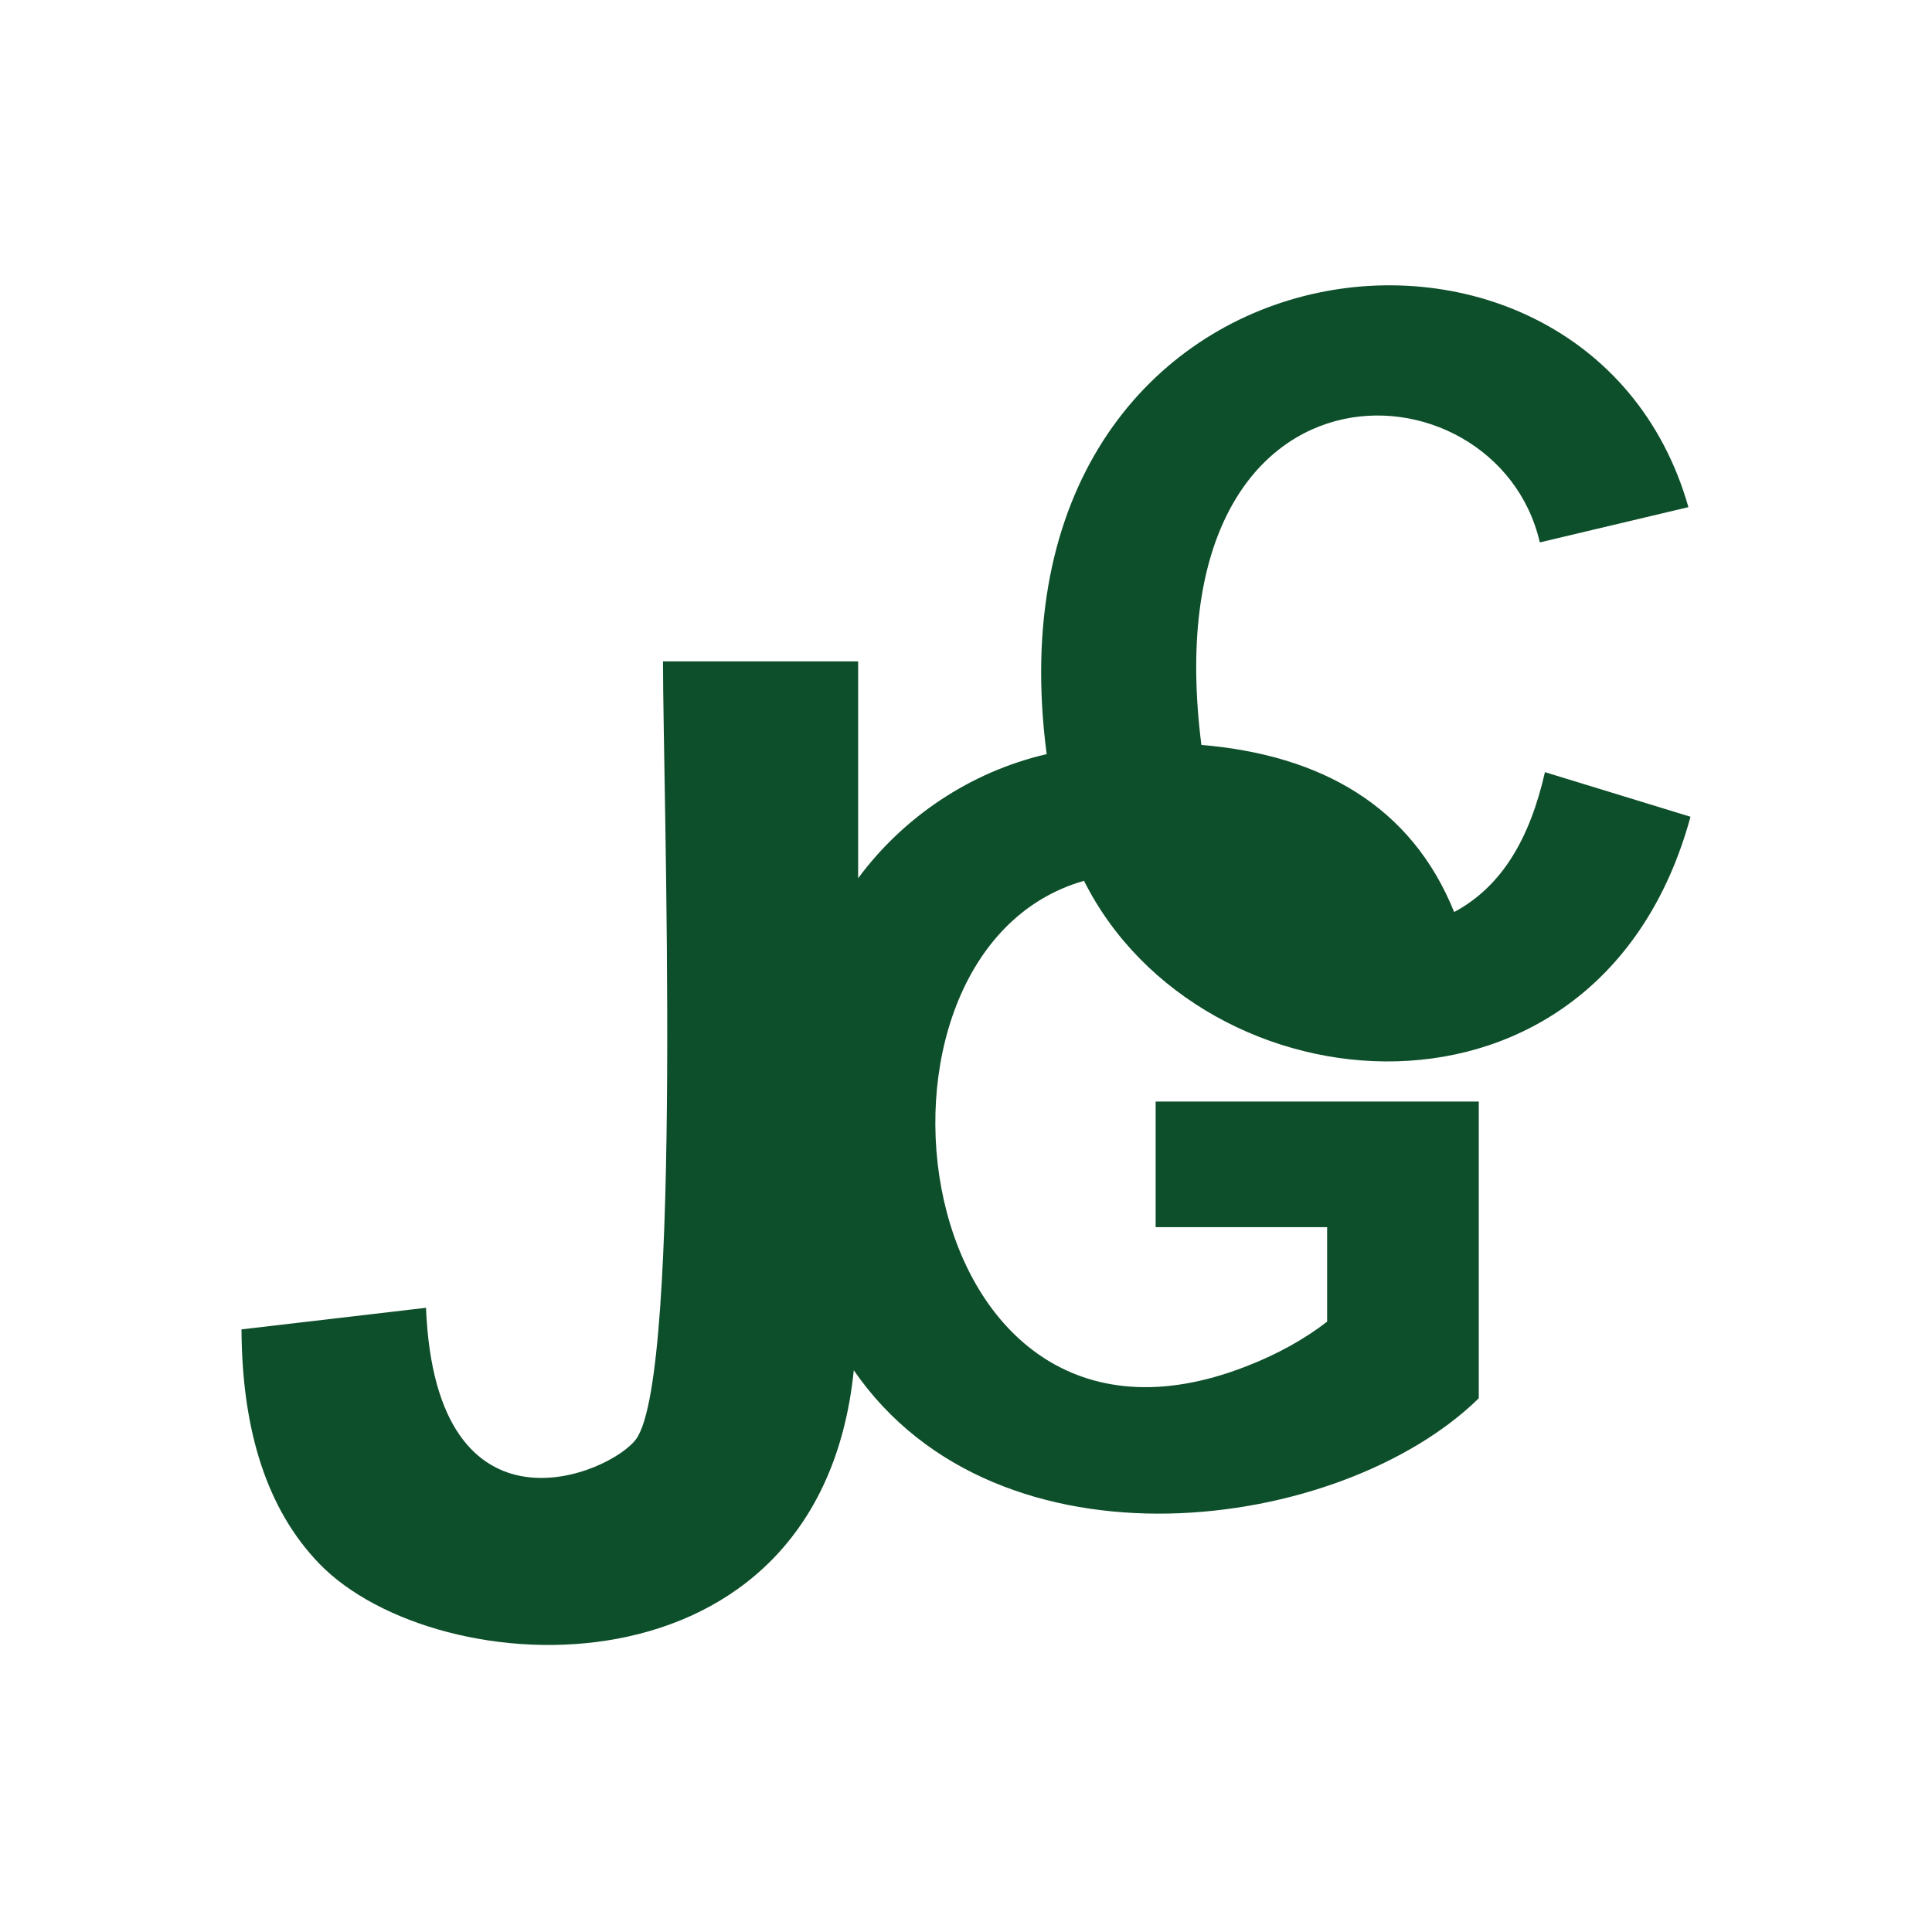
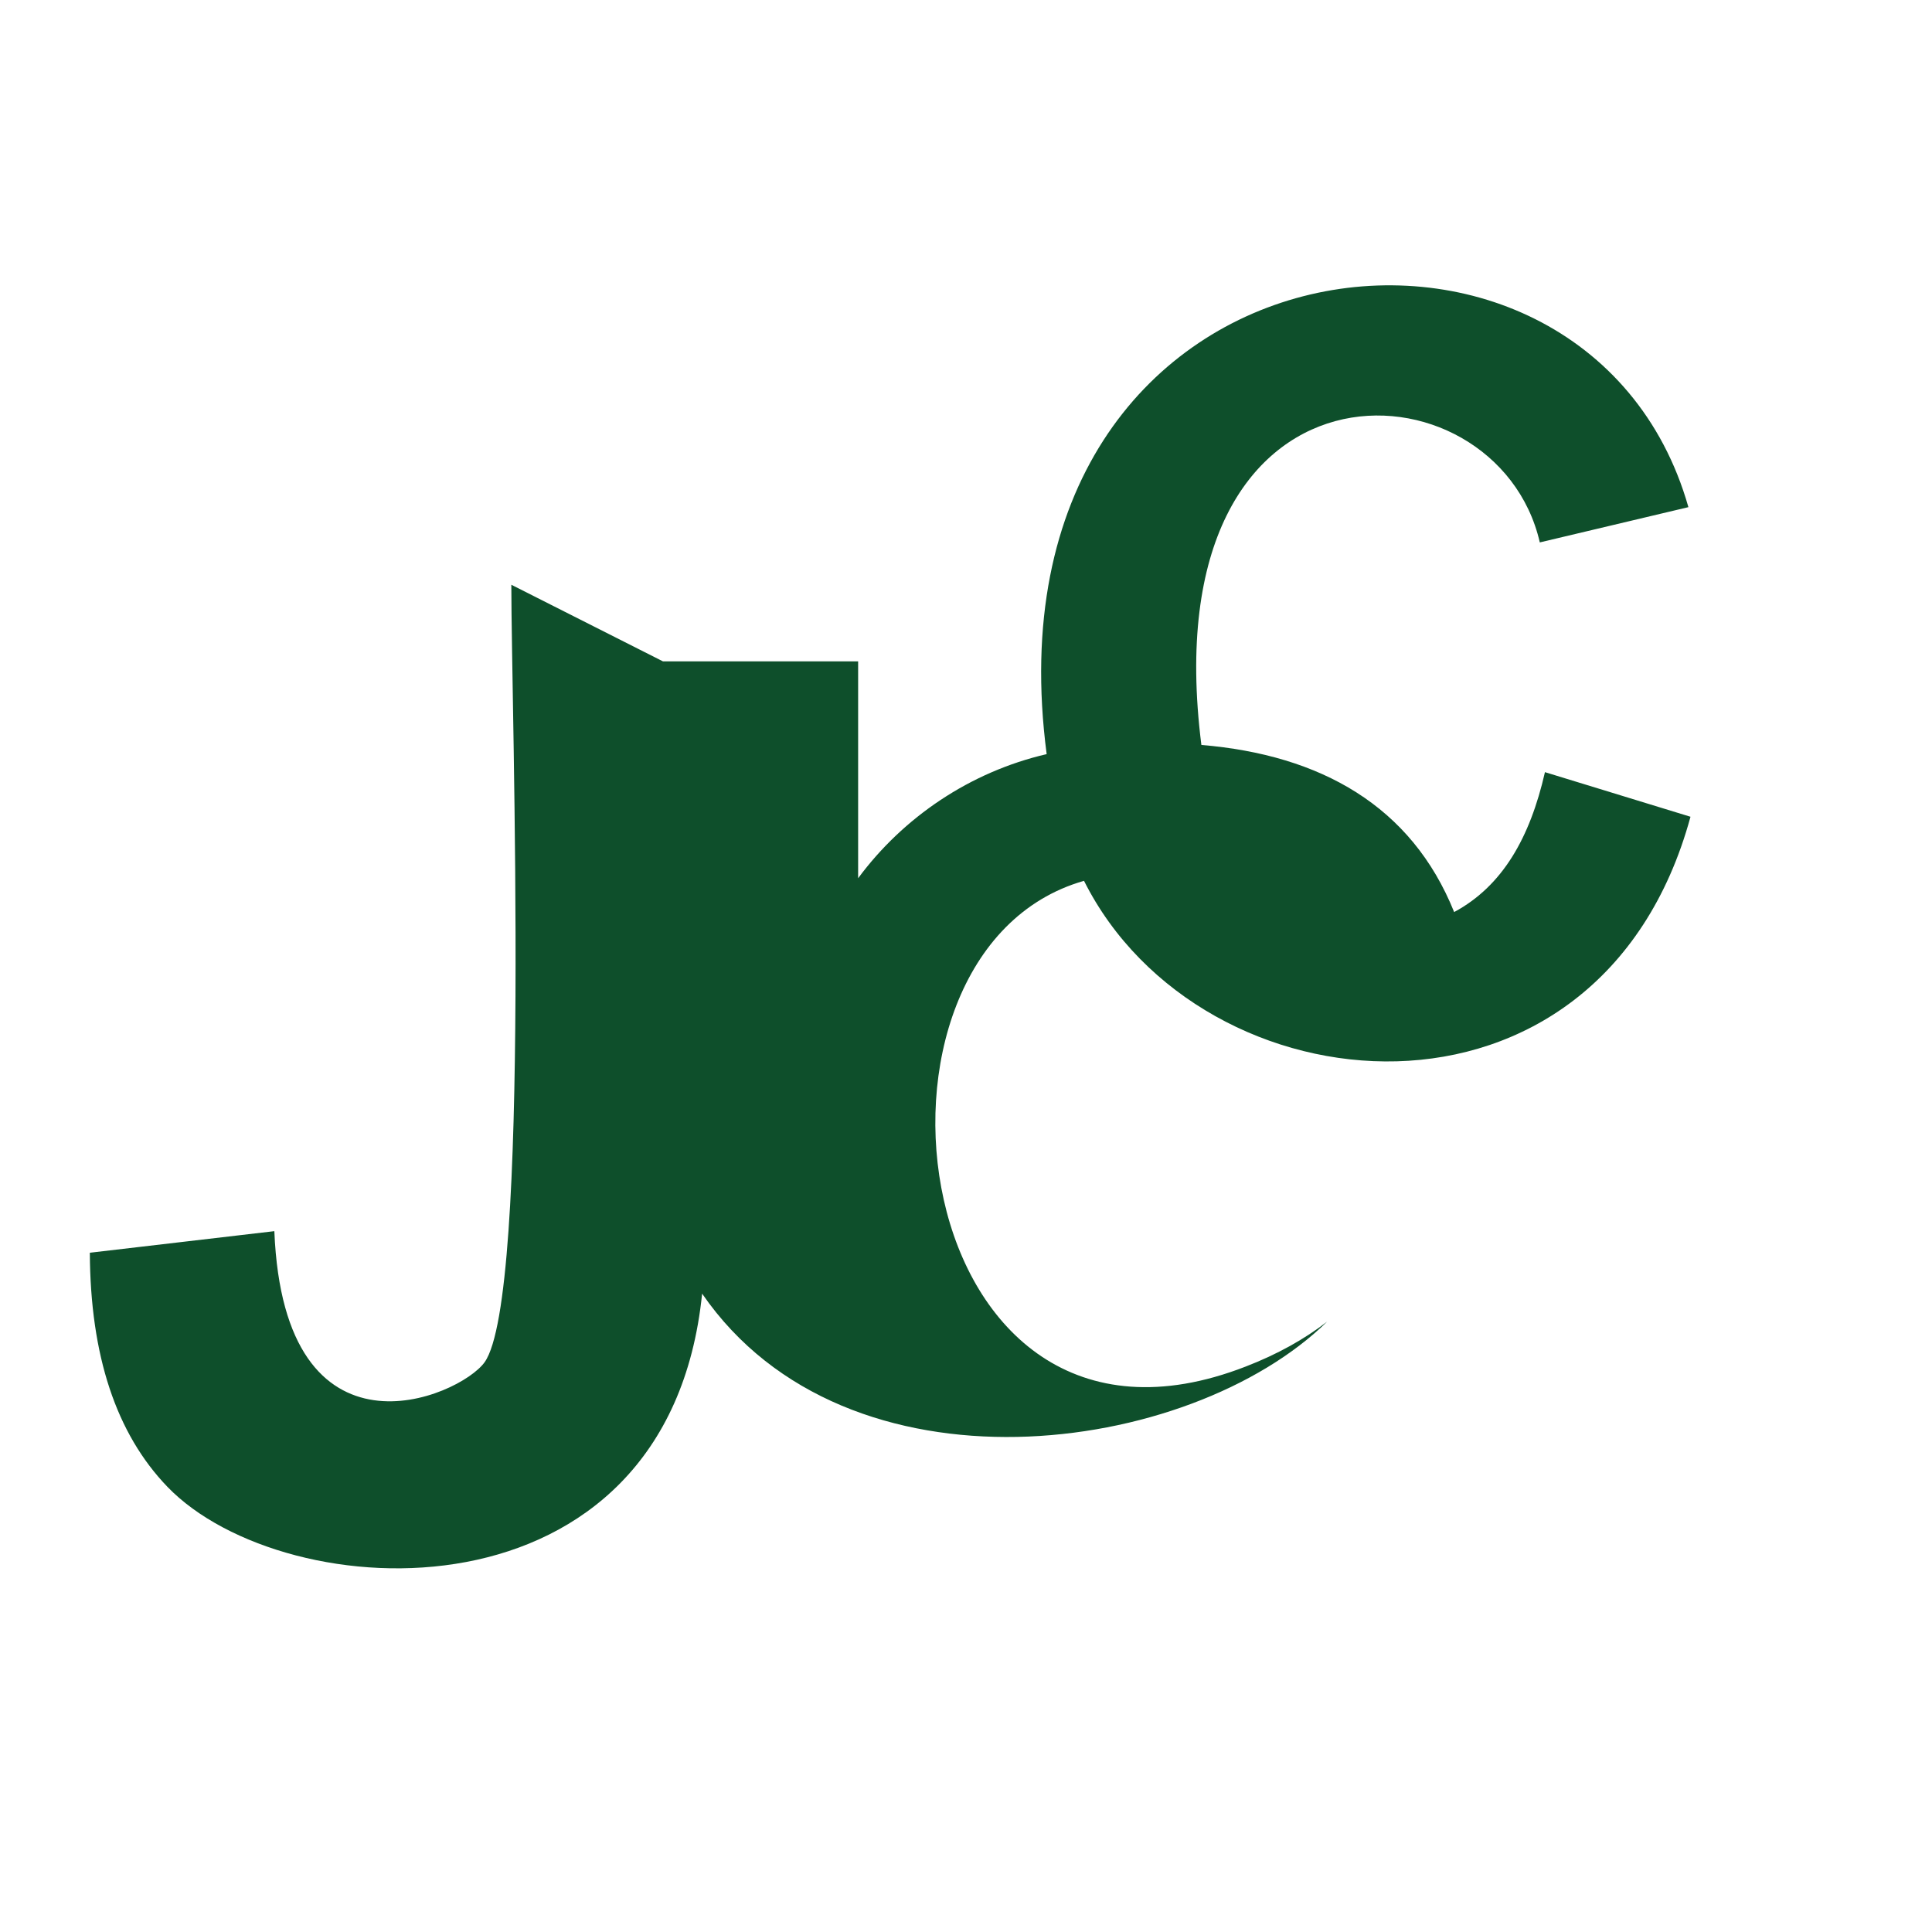
<svg xmlns="http://www.w3.org/2000/svg" xml:space="preserve" width="120px" height="120px" version="1.1" style="shape-rendering:geometricPrecision; text-rendering:geometricPrecision; image-rendering:optimizeQuality; fill-rule:evenodd; clip-rule:evenodd" viewBox="0 0 120 120">
  <defs>
    <style type="text/css">
   
    .fil0 {fill:#0E4F2B;fill-rule:nonzero}
   
  </style>
  </defs>
  <g id="Layer_x0020_1">
-     <path class="fil0" d="M41.18 41.08l12.12 0 0 13.47c2.8,-3.79 6.96,-6.61 11.71,-7.71 -4.32,-33.01 33.5,-37.71 39.86,-15.34l-9.23 2.19c-2.67,-11.64 -24.21,-12.64 -21.02,12.58 7.41,0.62 13.05,3.79 15.7,10.38 3.01,-1.62 4.71,-4.62 5.64,-8.69l9.04 2.77c-5.65,20.71 -30.41,18.47 -37.67,3.98 -15.45,4.4 -11.12,38.4 10.04,30.17 1.97,-0.76 3.65,-1.7 5.06,-2.79l0 -5.87 -10.65 0 0 -7.8 20.07 0 0 18.43c-8.55,8.37 -29.84,11.3 -38.82,-1.74 -2.12,20.86 -25.89,19.59 -33.21,12 -3.19,-3.31 -4.79,-8.16 -4.82,-14.54l11.46 -1.34c0.61,14.96 11.5,10.32 13.06,8.14 2.9,-4.06 1.66,-40.42 1.66,-48.29z" />
+     <path class="fil0" d="M41.18 41.08l12.12 0 0 13.47c2.8,-3.79 6.96,-6.61 11.71,-7.71 -4.32,-33.01 33.5,-37.71 39.86,-15.34l-9.23 2.19c-2.67,-11.64 -24.21,-12.64 -21.02,12.58 7.41,0.62 13.05,3.79 15.7,10.38 3.01,-1.62 4.71,-4.62 5.64,-8.69l9.04 2.77c-5.65,20.71 -30.41,18.47 -37.67,3.98 -15.45,4.4 -11.12,38.4 10.04,30.17 1.97,-0.76 3.65,-1.7 5.06,-2.79c-8.55,8.37 -29.84,11.3 -38.82,-1.74 -2.12,20.86 -25.89,19.59 -33.21,12 -3.19,-3.31 -4.79,-8.16 -4.82,-14.54l11.46 -1.34c0.61,14.96 11.5,10.32 13.06,8.14 2.9,-4.06 1.66,-40.42 1.66,-48.29z" />
  </g>
</svg>